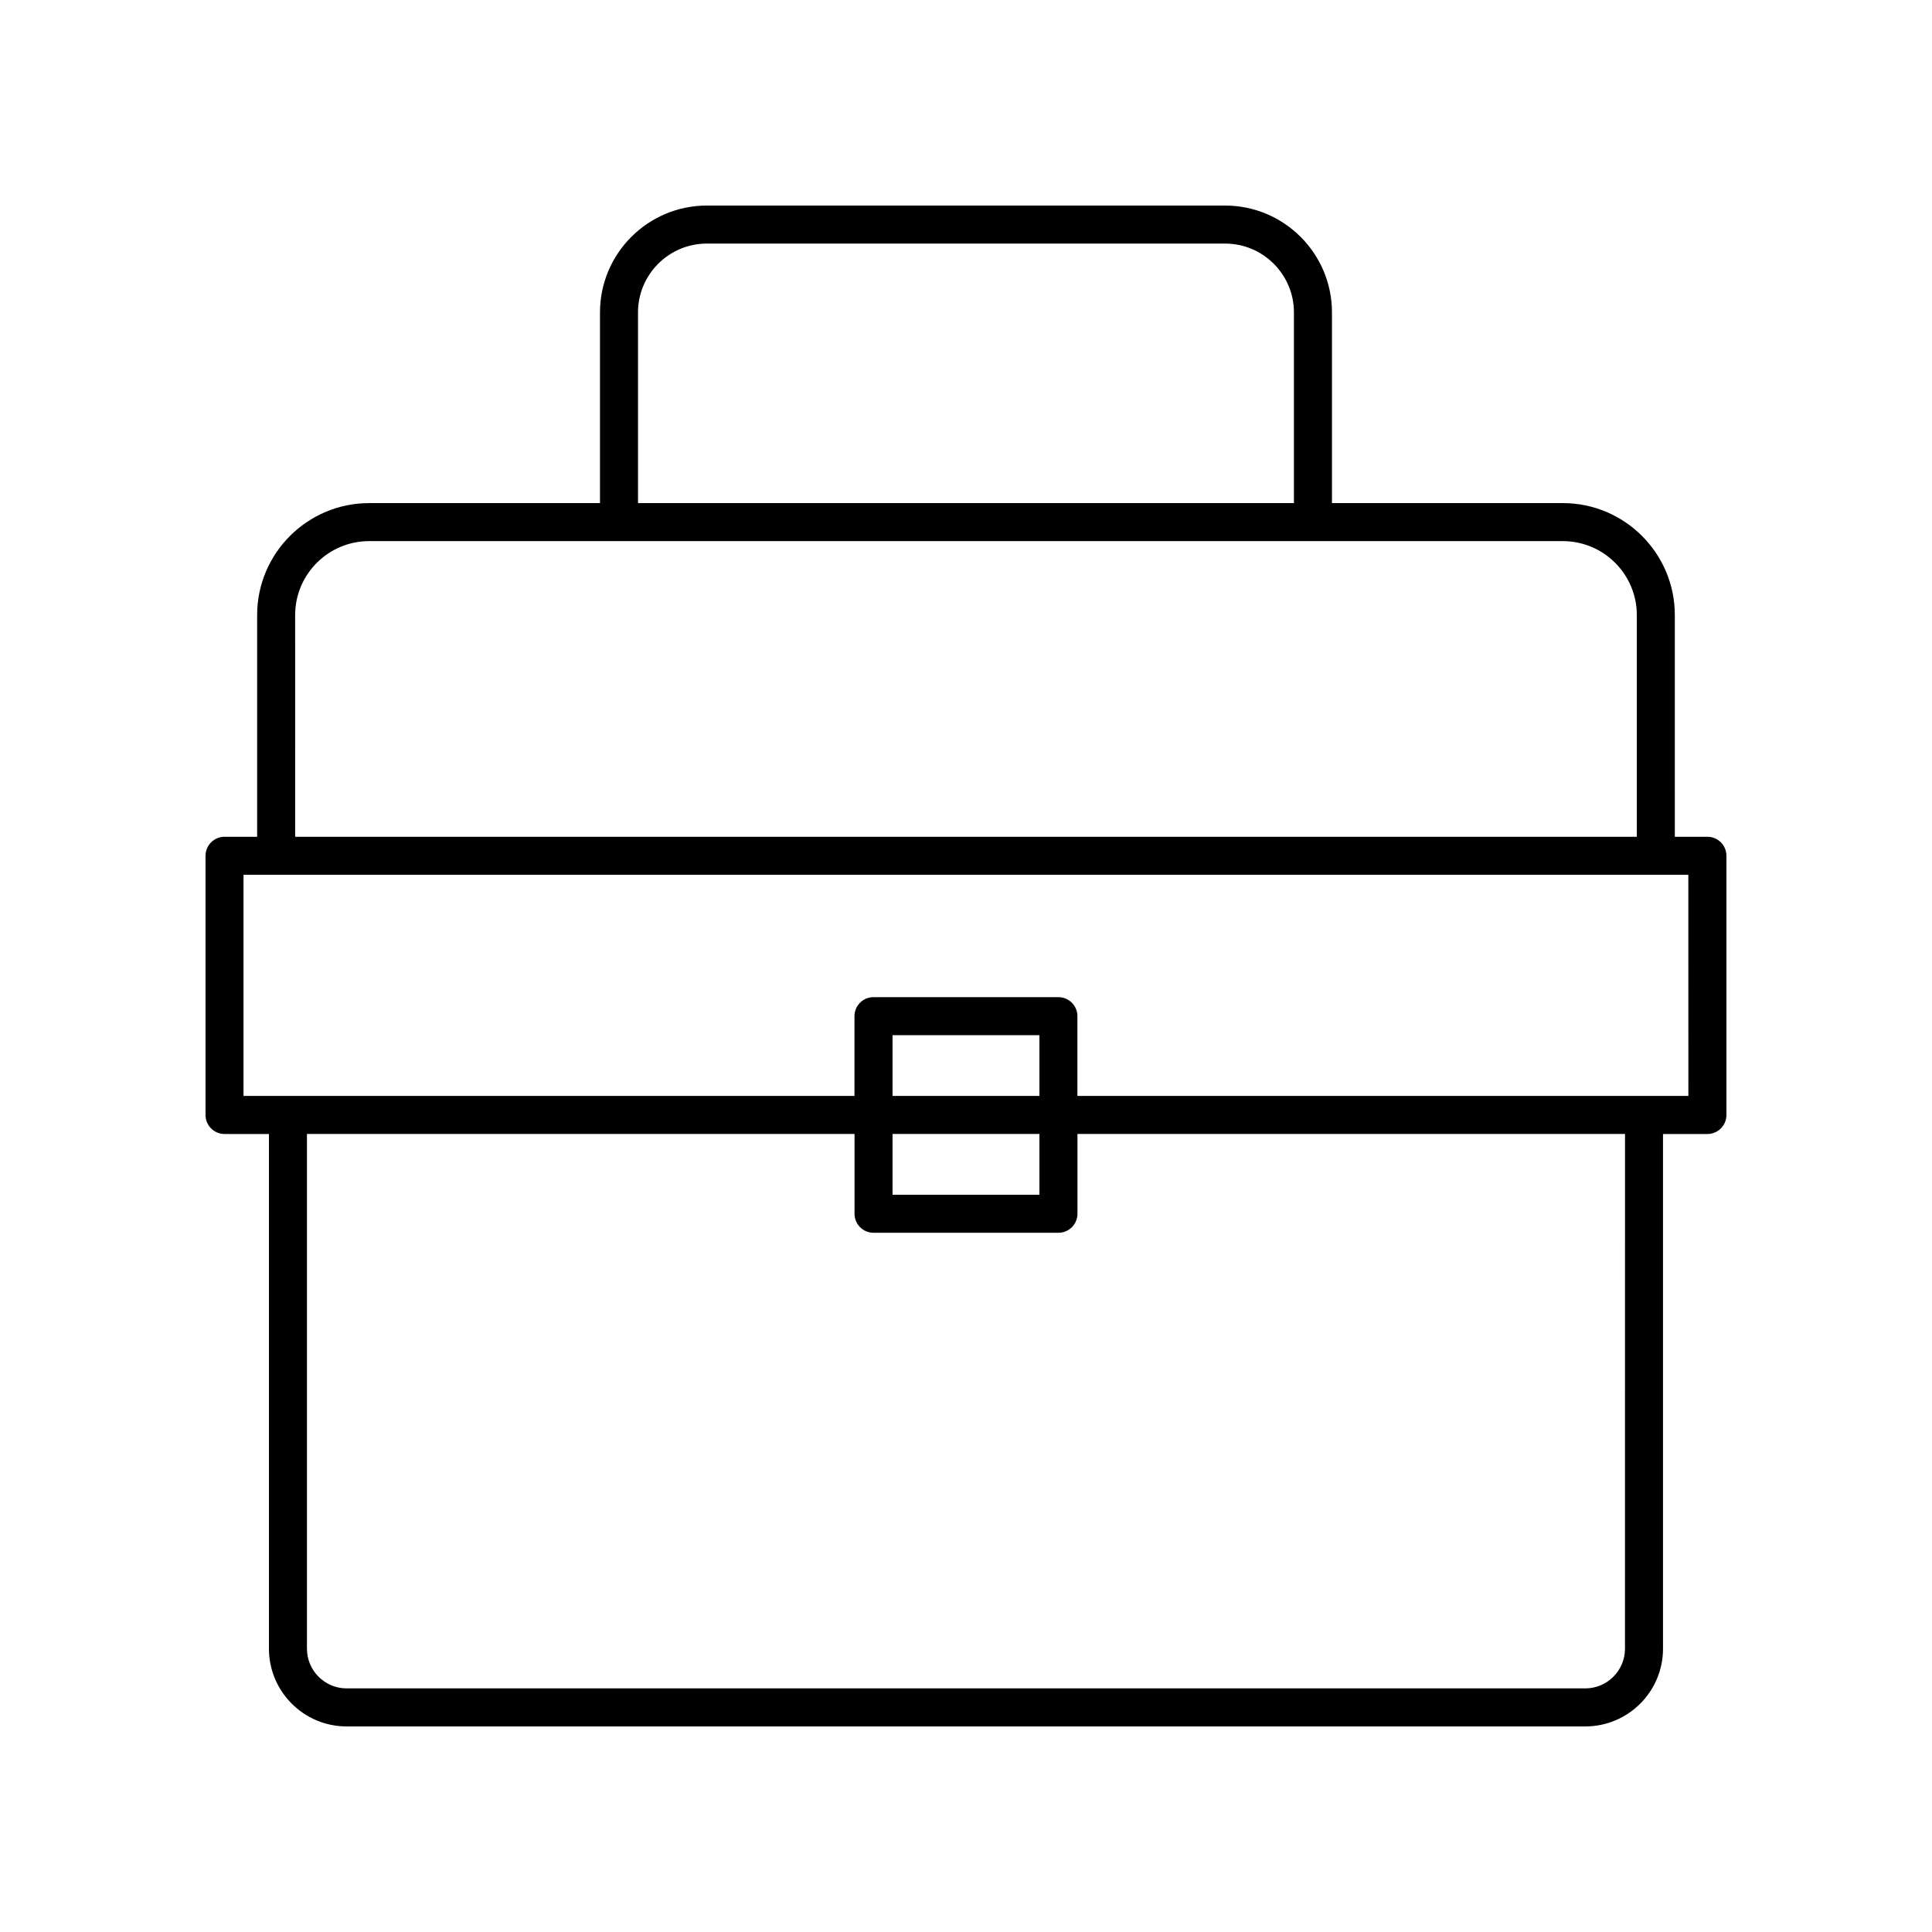
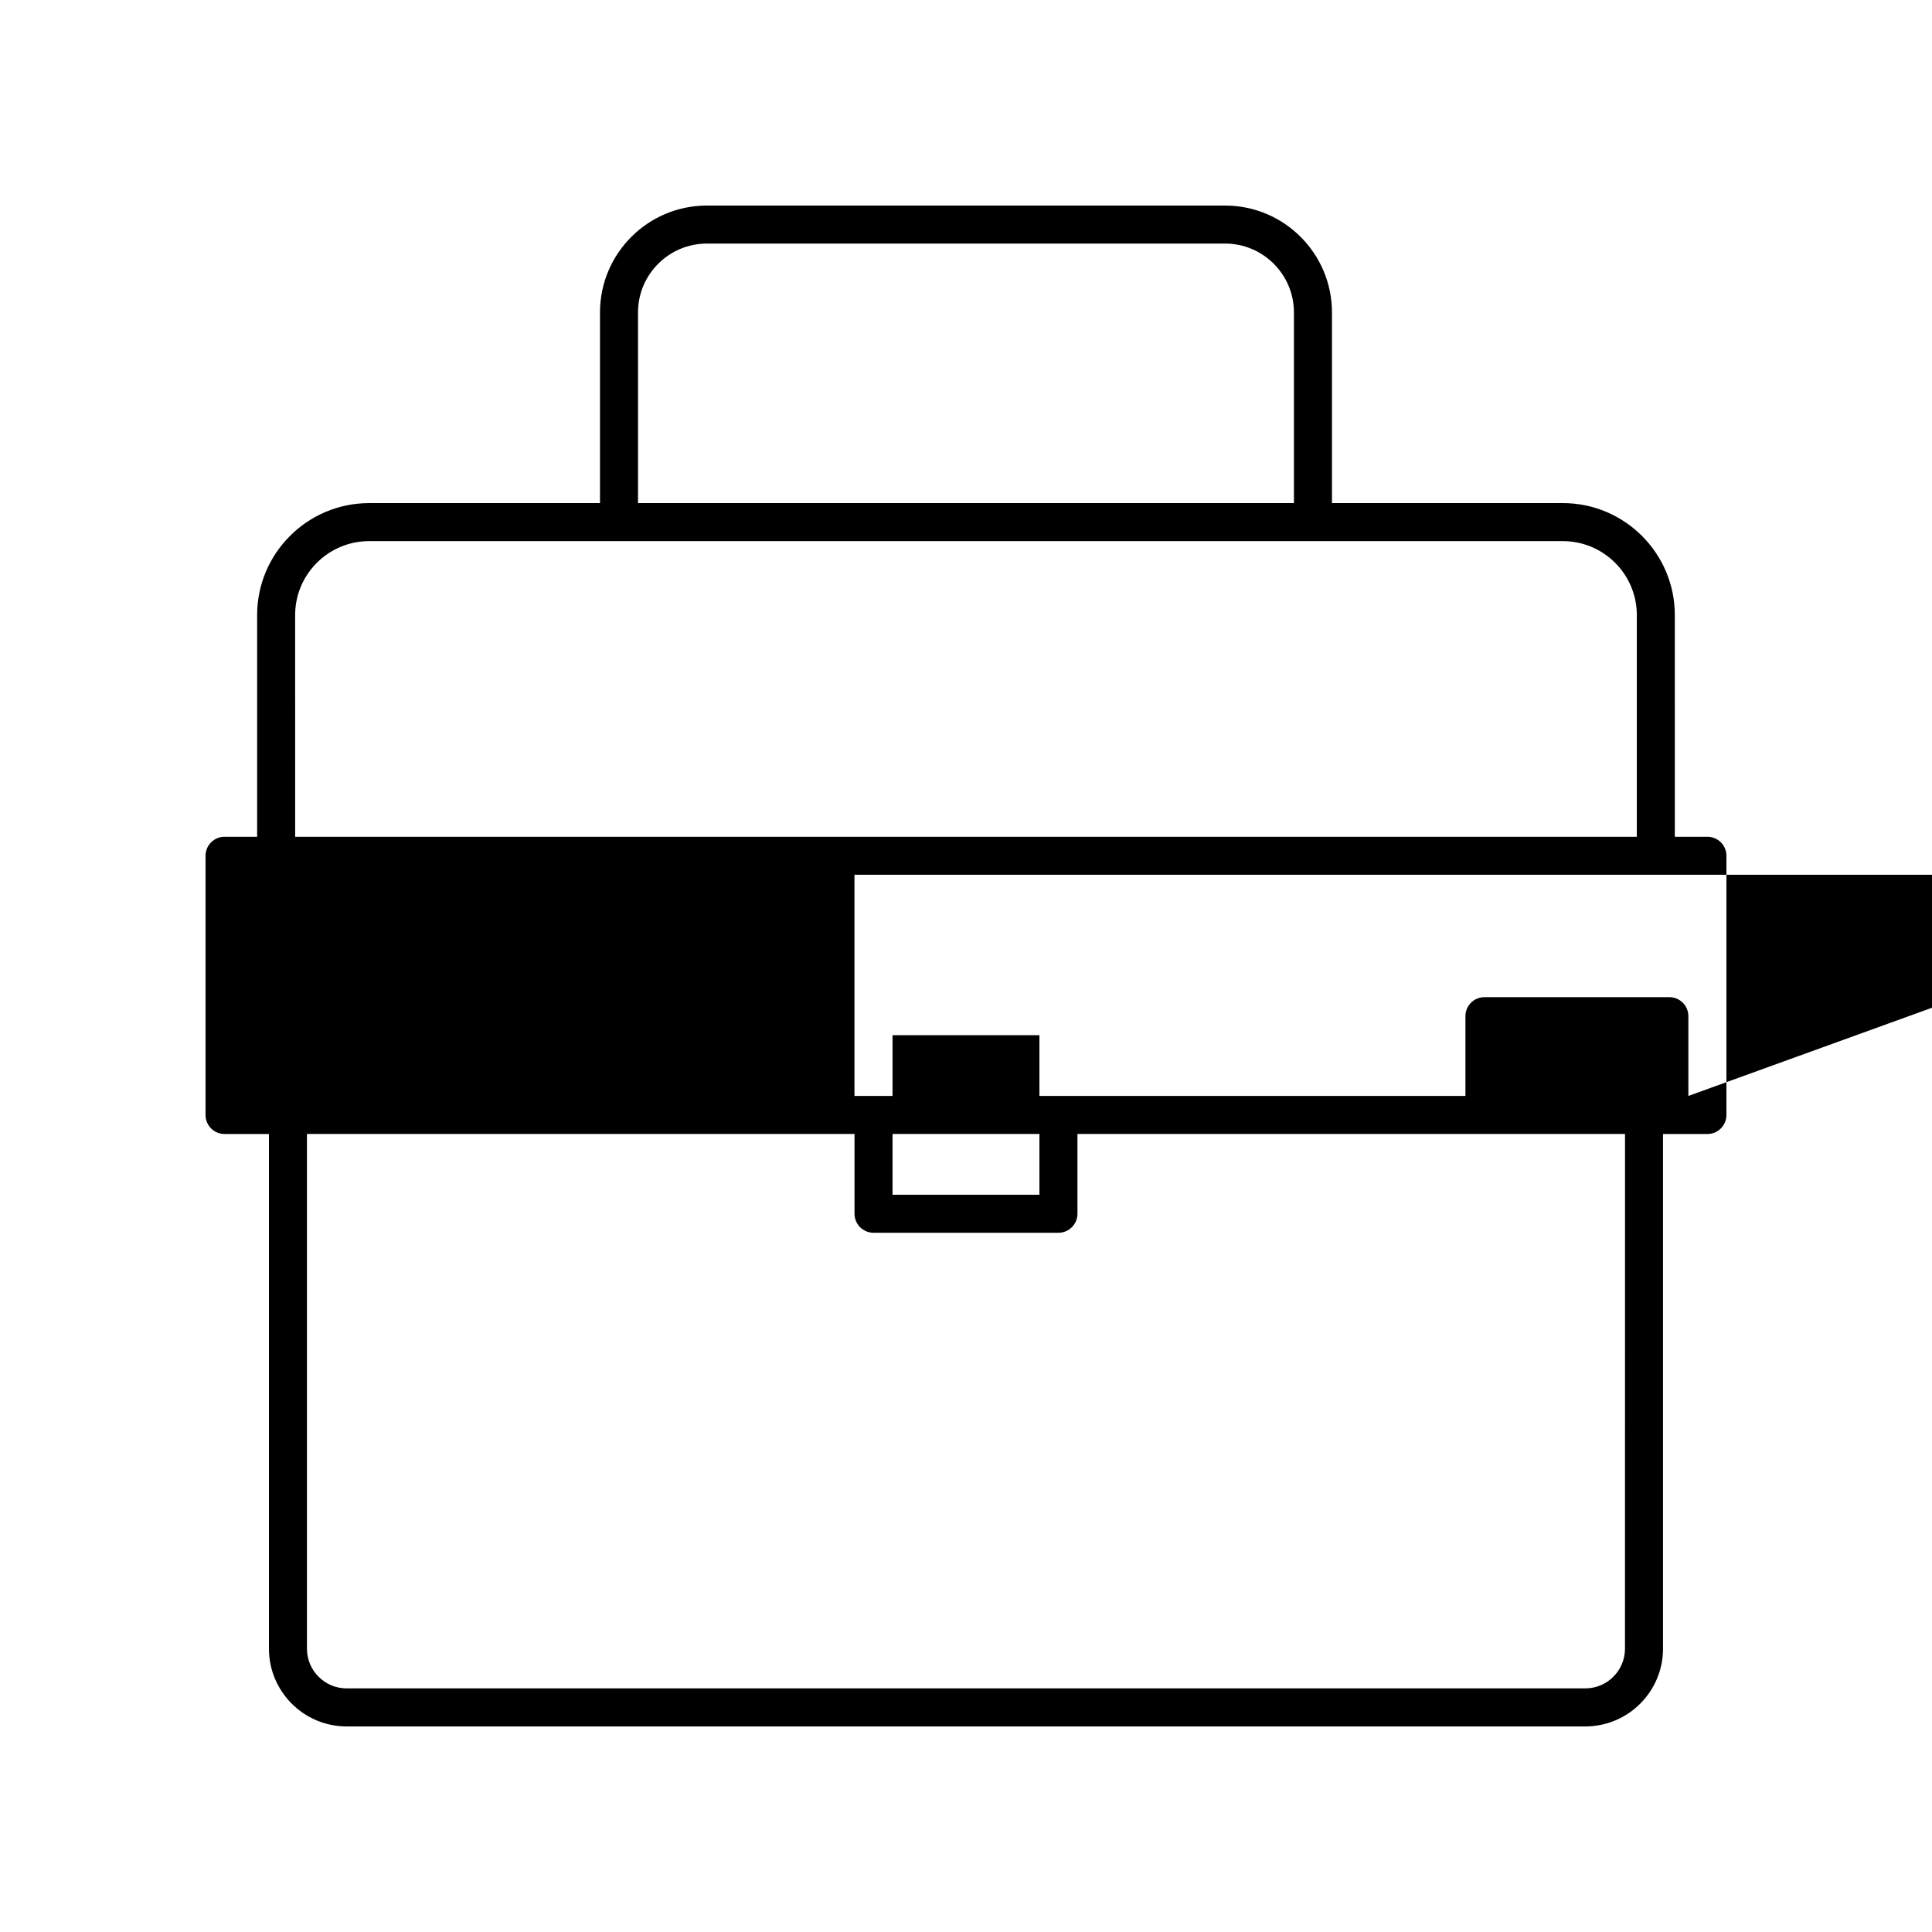
<svg xmlns="http://www.w3.org/2000/svg" fill="#000000" width="800px" height="800px" version="1.1" viewBox="144 144 512 512">
-   <path d="m601.52 370.79c0-2.781-2.254-5.039-5.039-5.039h-8.633l-0.004-58.754c0-16.359-13.309-29.672-29.672-29.672l-61.188 0.004v-50.539c0-15.613-12.703-28.316-28.32-28.316h-137.34c-15.617 0-28.32 12.703-28.32 28.316v50.539h-61.188c-16.363 0-29.672 13.312-29.672 29.672v58.75h-8.637c-2.785 0-5.039 2.254-5.039 5.039v68.691c0 2.781 2.254 5.039 5.039 5.039h11.766v136.41c0 11.352 9.234 20.59 20.59 20.59h328.26c11.355 0 20.59-9.238 20.59-20.59v-136.41h11.766c2.785 0 5.039-2.254 5.039-5.039zm-288.44-144c0-10.059 8.184-18.242 18.242-18.242h137.34c10.062 0 18.242 8.184 18.242 18.242v50.539h-173.82zm-90.863 80.207c0-10.805 8.793-19.594 19.598-19.594h316.36c10.805 0 19.598 8.789 19.598 19.594v58.754h-355.55zm352.42 273.93c0 5.797-4.719 10.512-10.516 10.512h-328.26c-5.797 0-10.516-4.715-10.516-10.516v-136.41h145.11v21.141c0 2.781 2.254 5.039 5.039 5.039h49.004c2.785 0 5.039-2.254 5.039-5.039v-21.141h145.11zm-155.18-146.49h-38.926v-16.102h38.926zm0 10.078v16.102h-38.926v-16.102zm171.98-10.078h-161.91v-21.141c0-2.781-2.254-5.039-5.039-5.039h-49.004c-2.785 0-5.039 2.254-5.039 5.039v21.141h-161.91v-58.613h382.89z" />
+   <path d="m601.52 370.79c0-2.781-2.254-5.039-5.039-5.039h-8.633l-0.004-58.754c0-16.359-13.309-29.672-29.672-29.672l-61.188 0.004v-50.539c0-15.613-12.703-28.316-28.32-28.316h-137.34c-15.617 0-28.32 12.703-28.32 28.316v50.539h-61.188c-16.363 0-29.672 13.312-29.672 29.672v58.75h-8.637c-2.785 0-5.039 2.254-5.039 5.039v68.691c0 2.781 2.254 5.039 5.039 5.039h11.766v136.41c0 11.352 9.234 20.59 20.59 20.59h328.26c11.355 0 20.59-9.238 20.59-20.59v-136.41h11.766c2.785 0 5.039-2.254 5.039-5.039zm-288.44-144c0-10.059 8.184-18.242 18.242-18.242h137.34c10.062 0 18.242 8.184 18.242 18.242v50.539h-173.82zm-90.863 80.207c0-10.805 8.793-19.594 19.598-19.594h316.36c10.805 0 19.598 8.789 19.598 19.594v58.754h-355.55zm352.42 273.93c0 5.797-4.719 10.512-10.516 10.512h-328.26c-5.797 0-10.516-4.715-10.516-10.516v-136.41h145.11v21.141c0 2.781 2.254 5.039 5.039 5.039h49.004c2.785 0 5.039-2.254 5.039-5.039v-21.141h145.11zm-155.18-146.49h-38.926v-16.102h38.926zm0 10.078v16.102h-38.926v-16.102zm171.98-10.078v-21.141c0-2.781-2.254-5.039-5.039-5.039h-49.004c-2.785 0-5.039 2.254-5.039 5.039v21.141h-161.91v-58.613h382.89z" />
</svg>